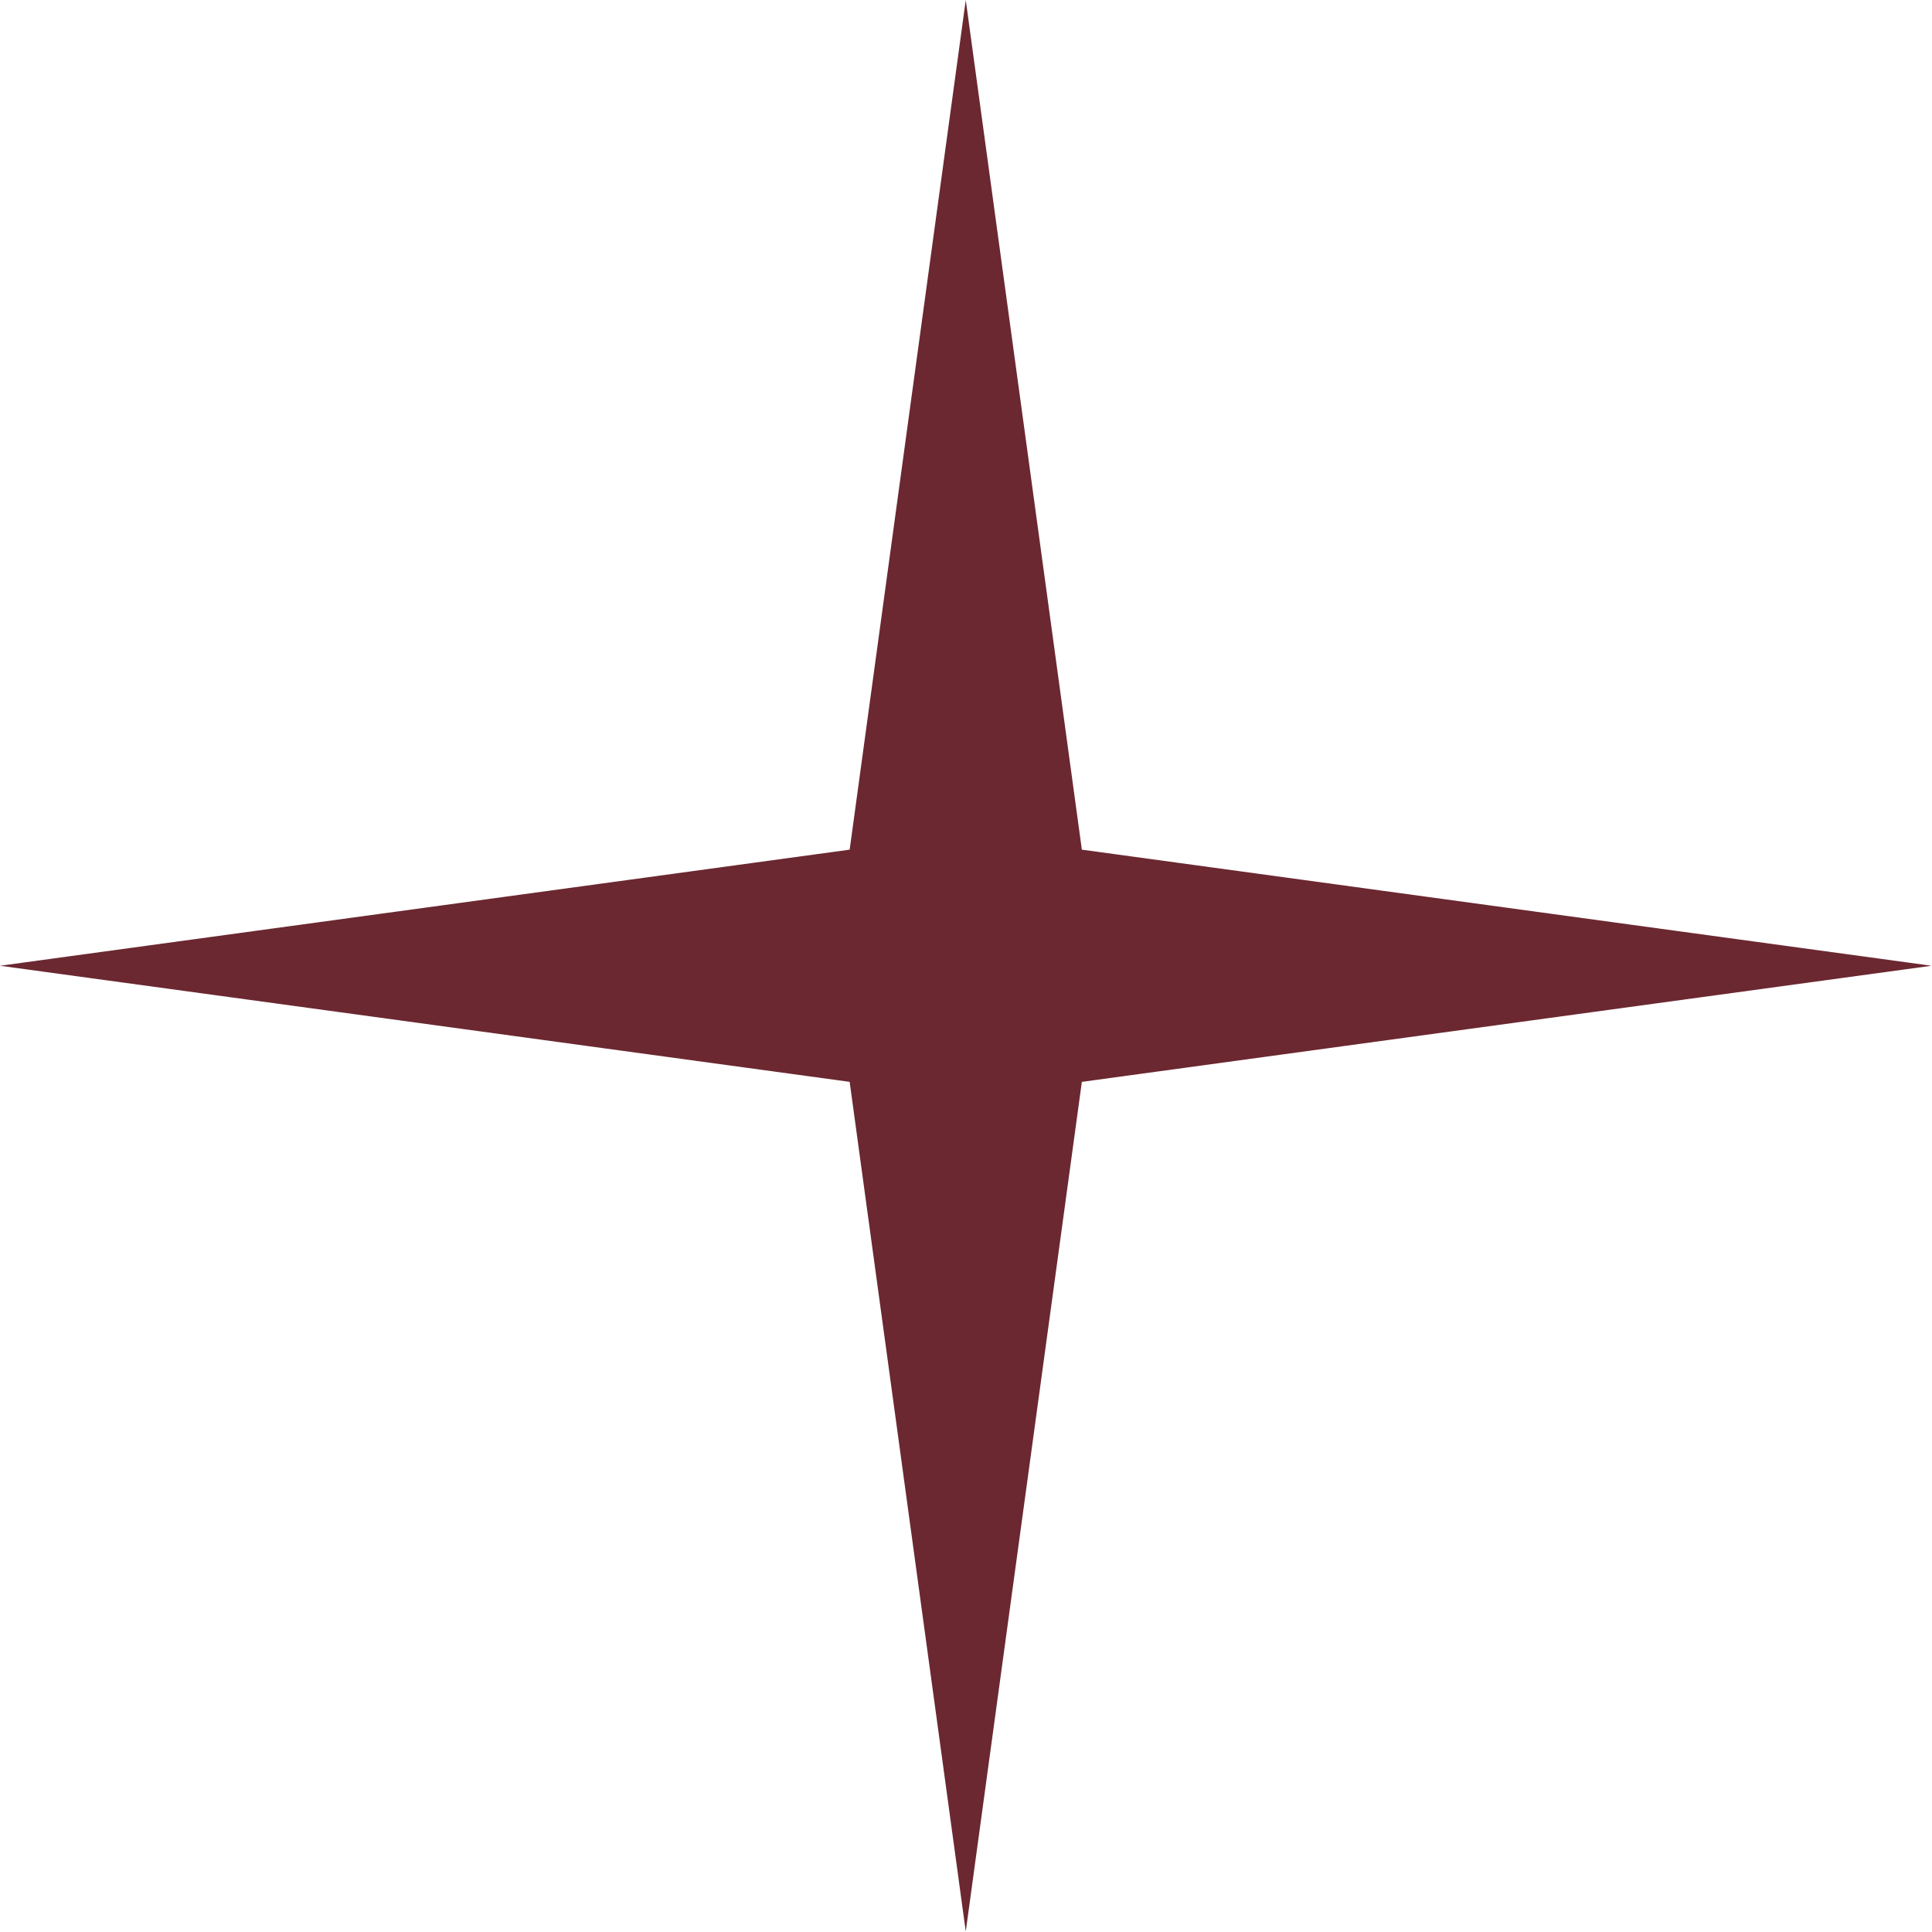
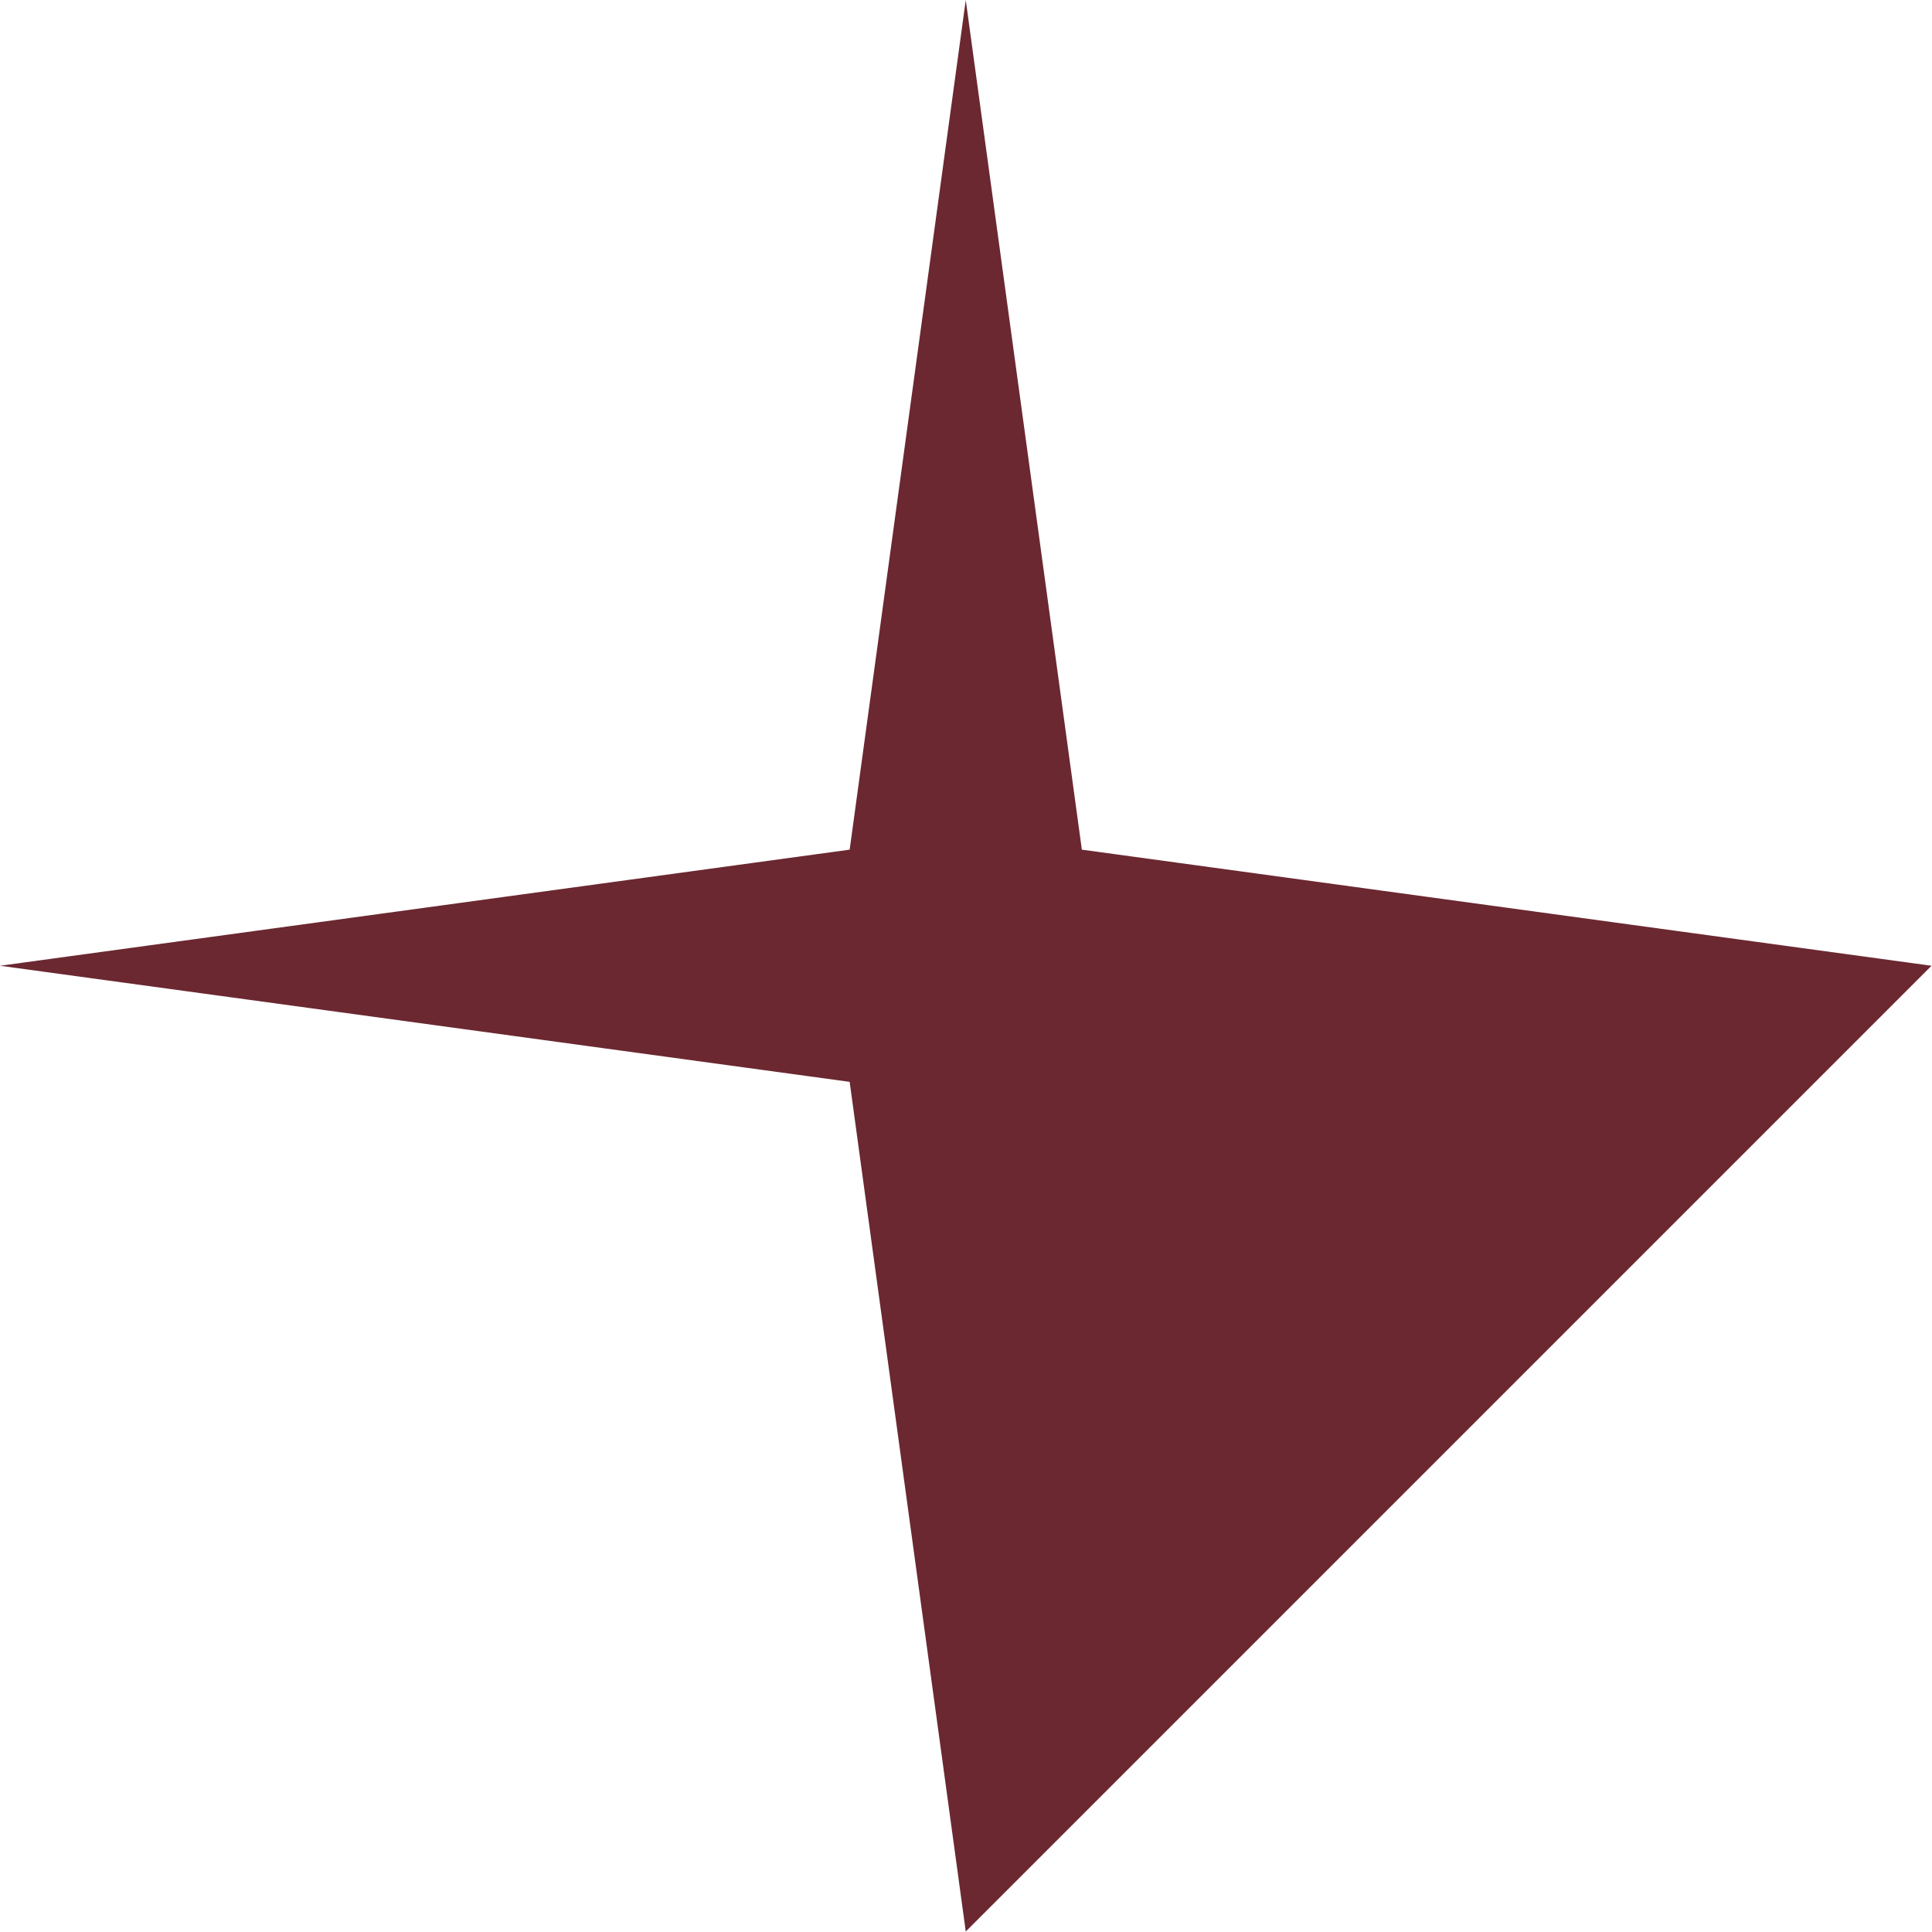
<svg xmlns="http://www.w3.org/2000/svg" width="32" height="32" viewBox="0 0 32 32" fill="none">
-   <path d="M15.996 0L17.919 14.073L31.992 15.996L17.919 17.919L15.996 31.992L14.073 17.919L0 15.996L14.073 14.073L15.996 0Z" fill="#6B2831" />
+   <path d="M15.996 0L17.919 14.073L31.992 15.996L15.996 31.992L14.073 17.919L0 15.996L14.073 14.073L15.996 0Z" fill="#6B2831" />
</svg>